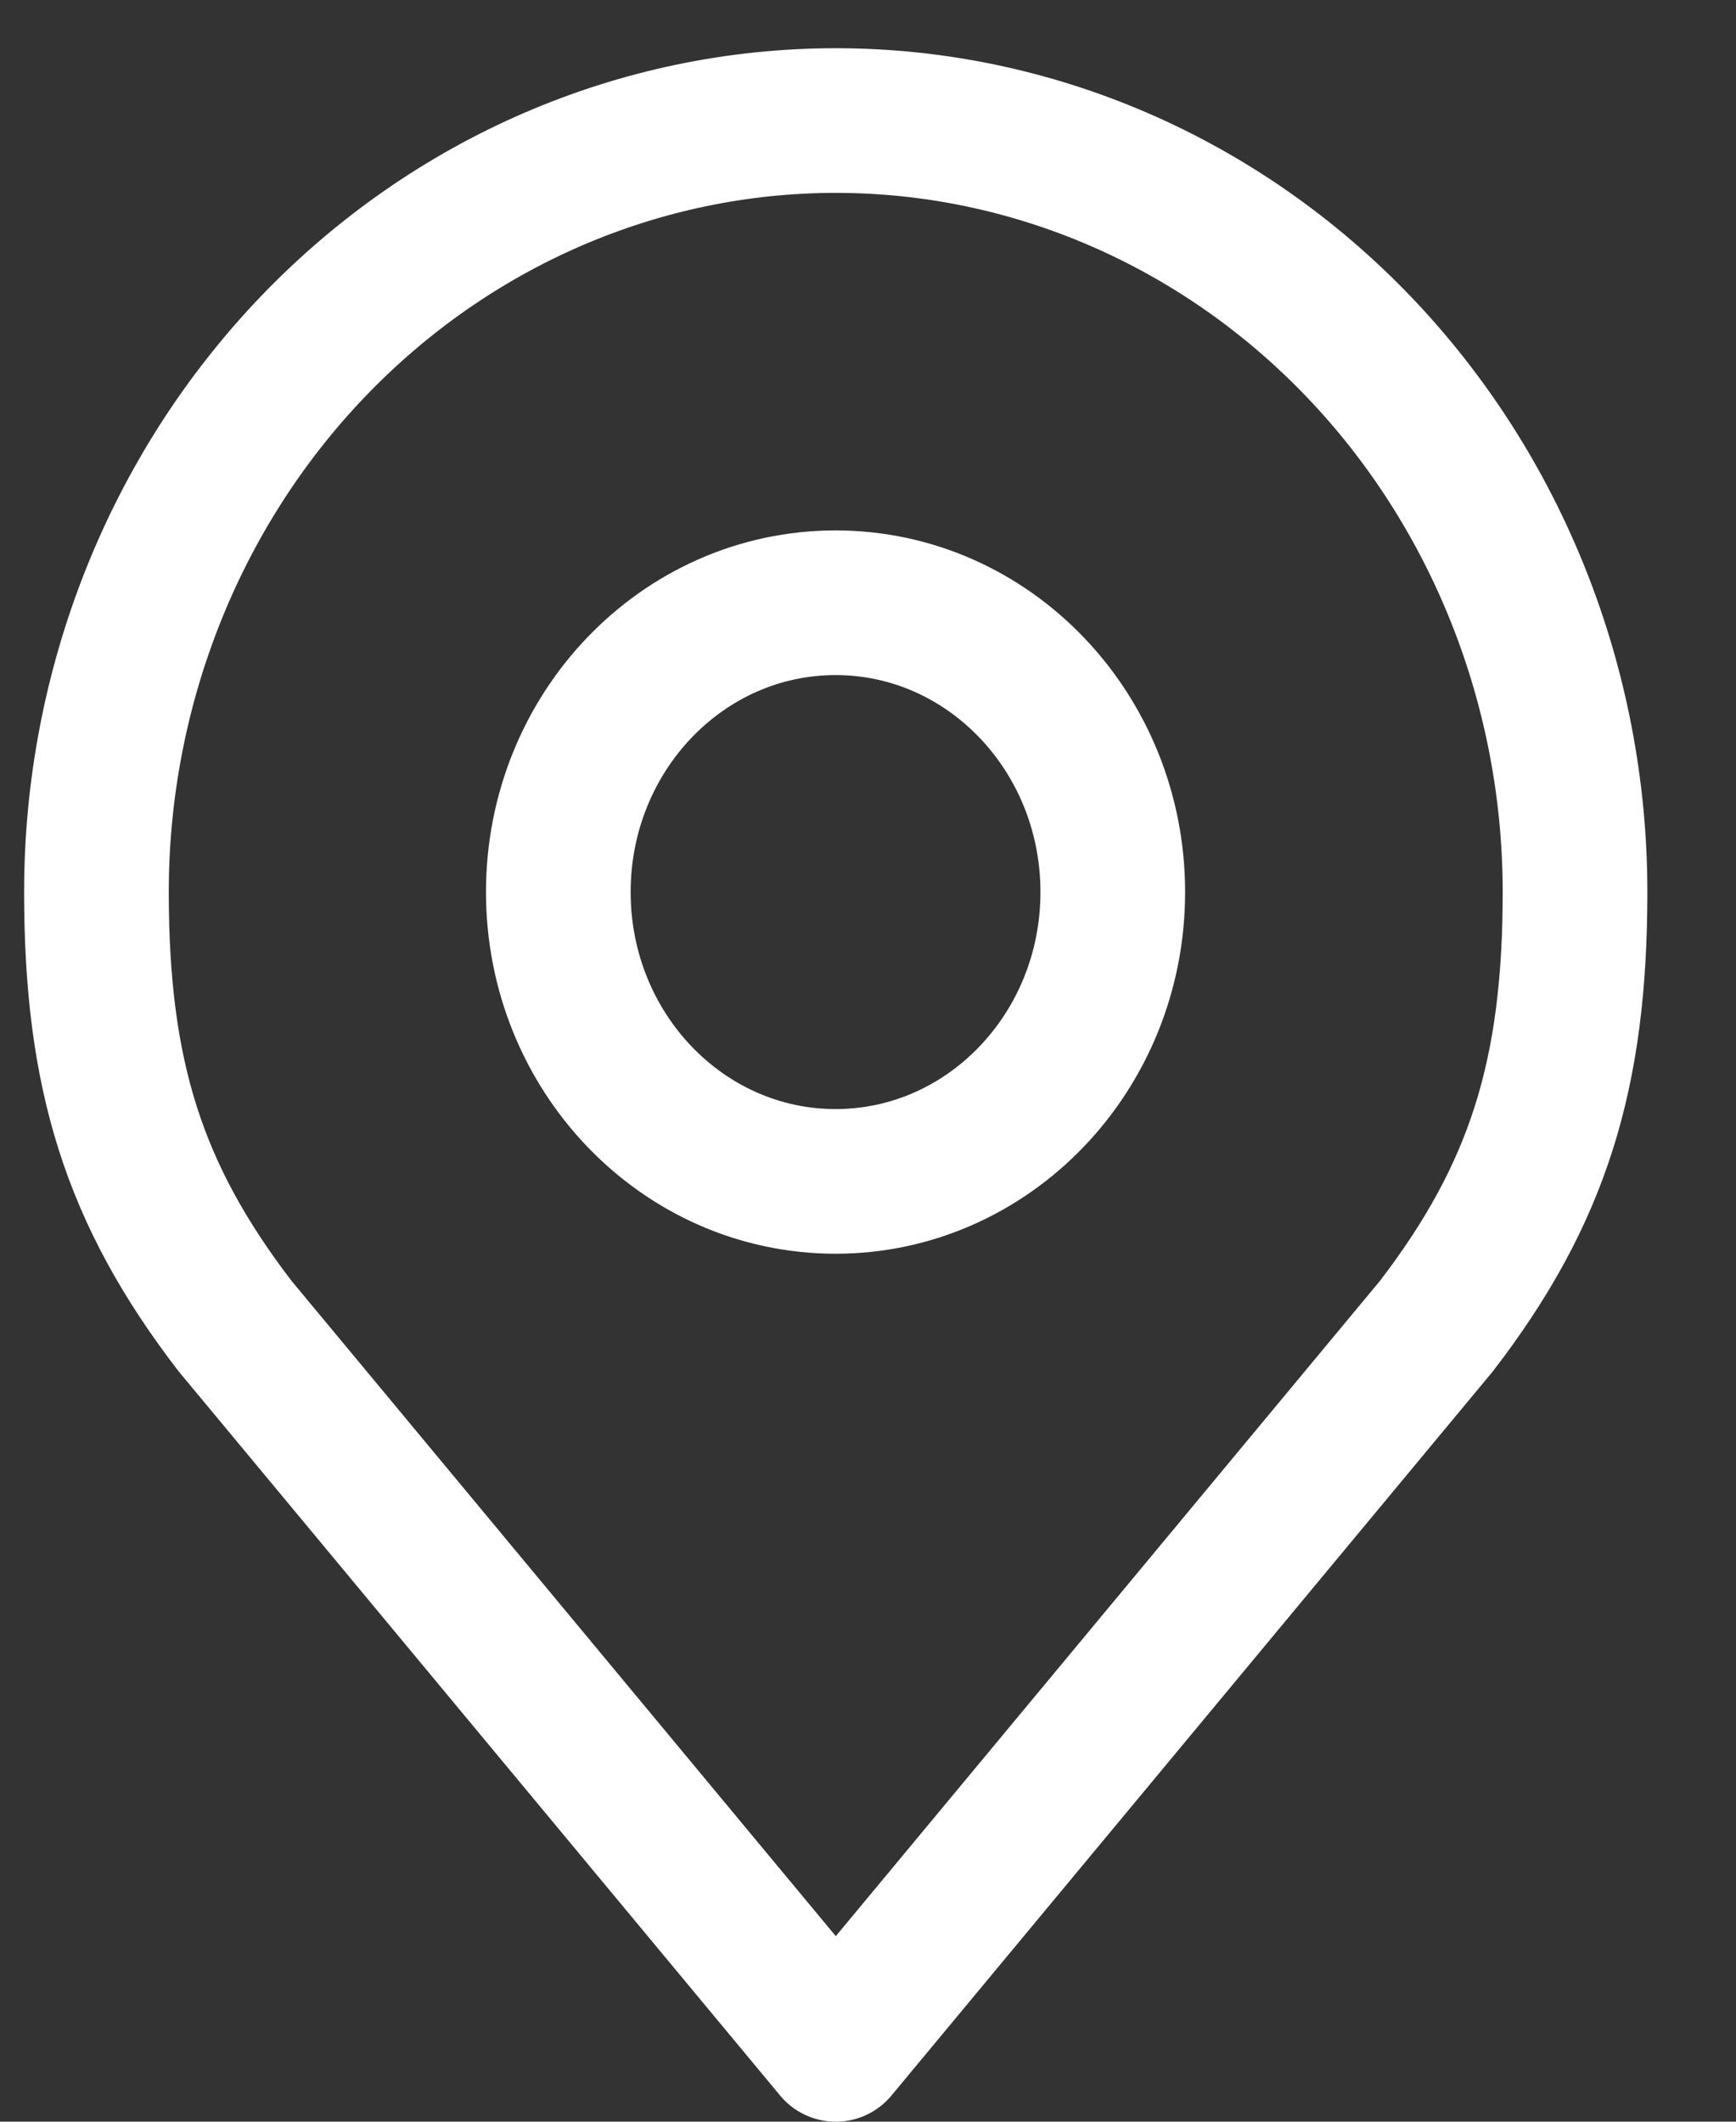
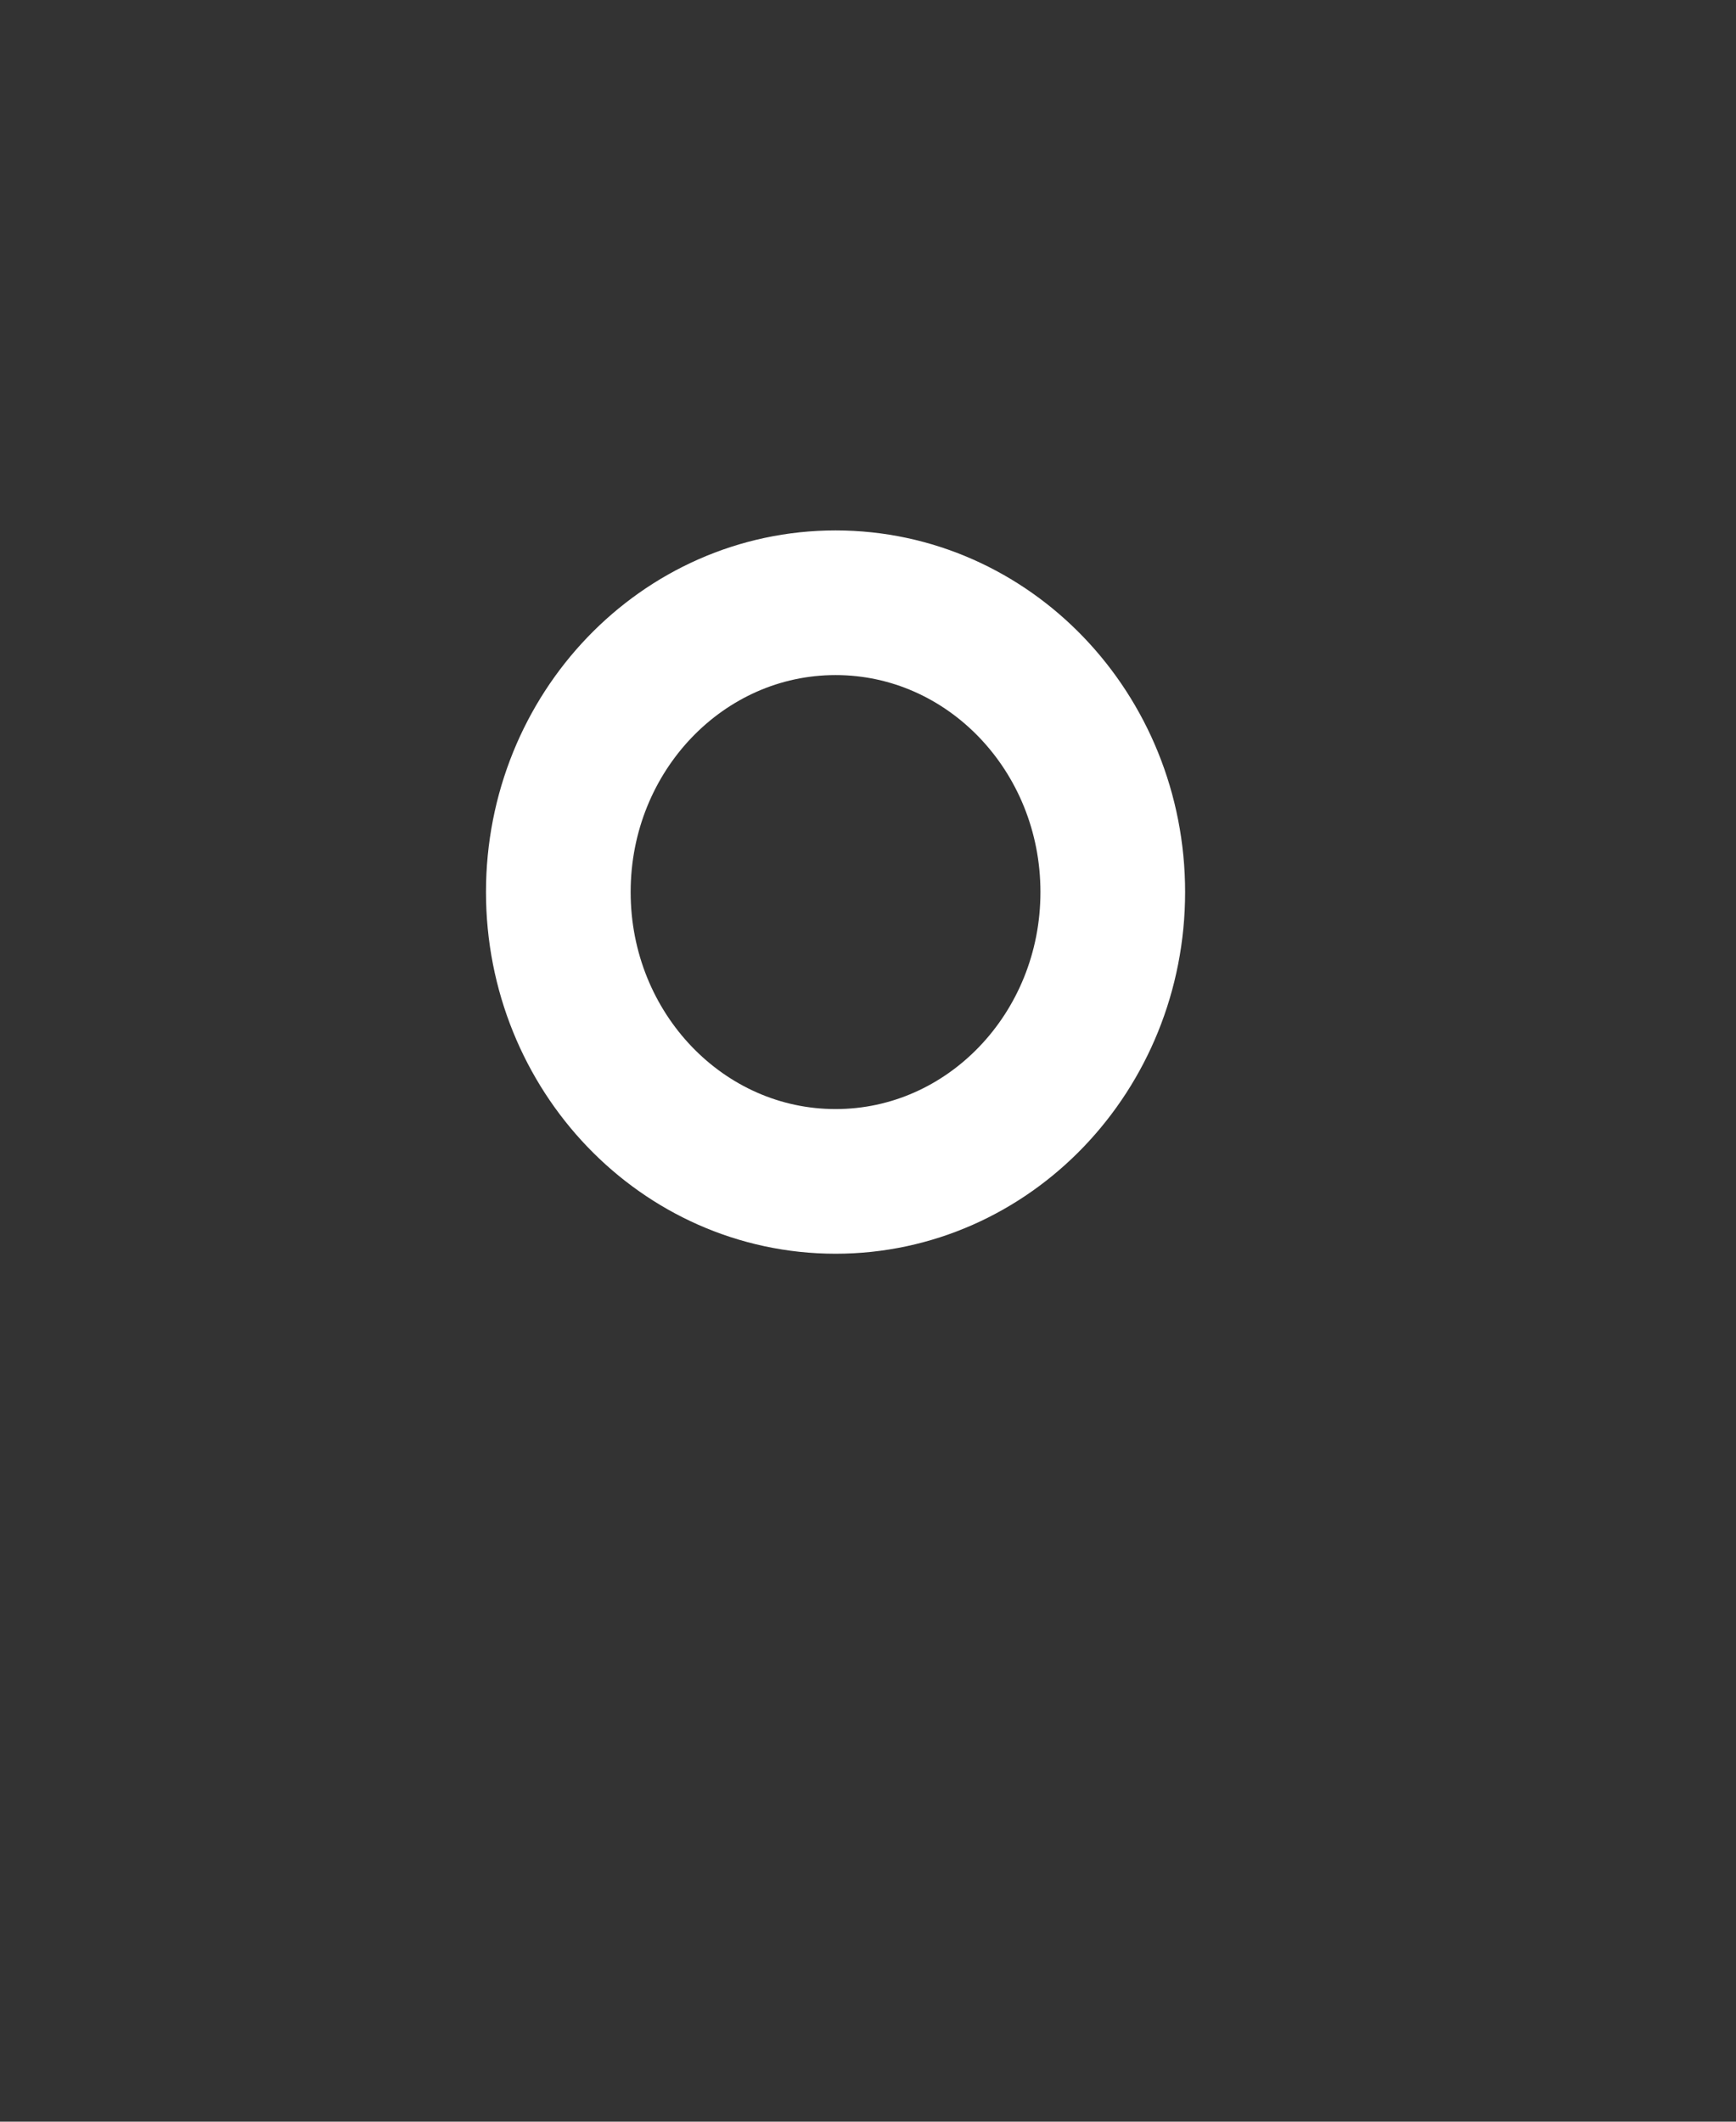
<svg xmlns="http://www.w3.org/2000/svg" width="18" height="22" viewBox="0 0 18 22" fill="none">
  <rect x="0" y="0" width="18" height="22" fill="#333333" stroke="none" />
  <path d="M8.664 12.25C10.251 12.25 11.538 10.907 11.538 9.25C11.538 7.593 10.251 6.25 8.664 6.25C7.076 6.25 5.789 7.593 5.789 9.25C5.789 10.907 7.076 12.25 8.664 12.25Z" stroke="white" stroke-width="1.5" stroke-linecap="round" stroke-linejoin="round" />
-   <path d="M8.666 1.25C6.633 1.25 4.683 2.093 3.245 3.593C1.808 5.093 1 7.128 1 9.25C1 11.142 1.385 12.38 2.437 13.75L8.666 21.25L14.894 13.75C15.946 12.38 16.331 11.142 16.331 9.25C16.331 7.128 15.523 5.093 14.086 3.593C12.648 2.093 10.699 1.25 8.666 1.25Z" stroke="white" stroke-width="1.5" stroke-linecap="round" stroke-linejoin="round" />
</svg>